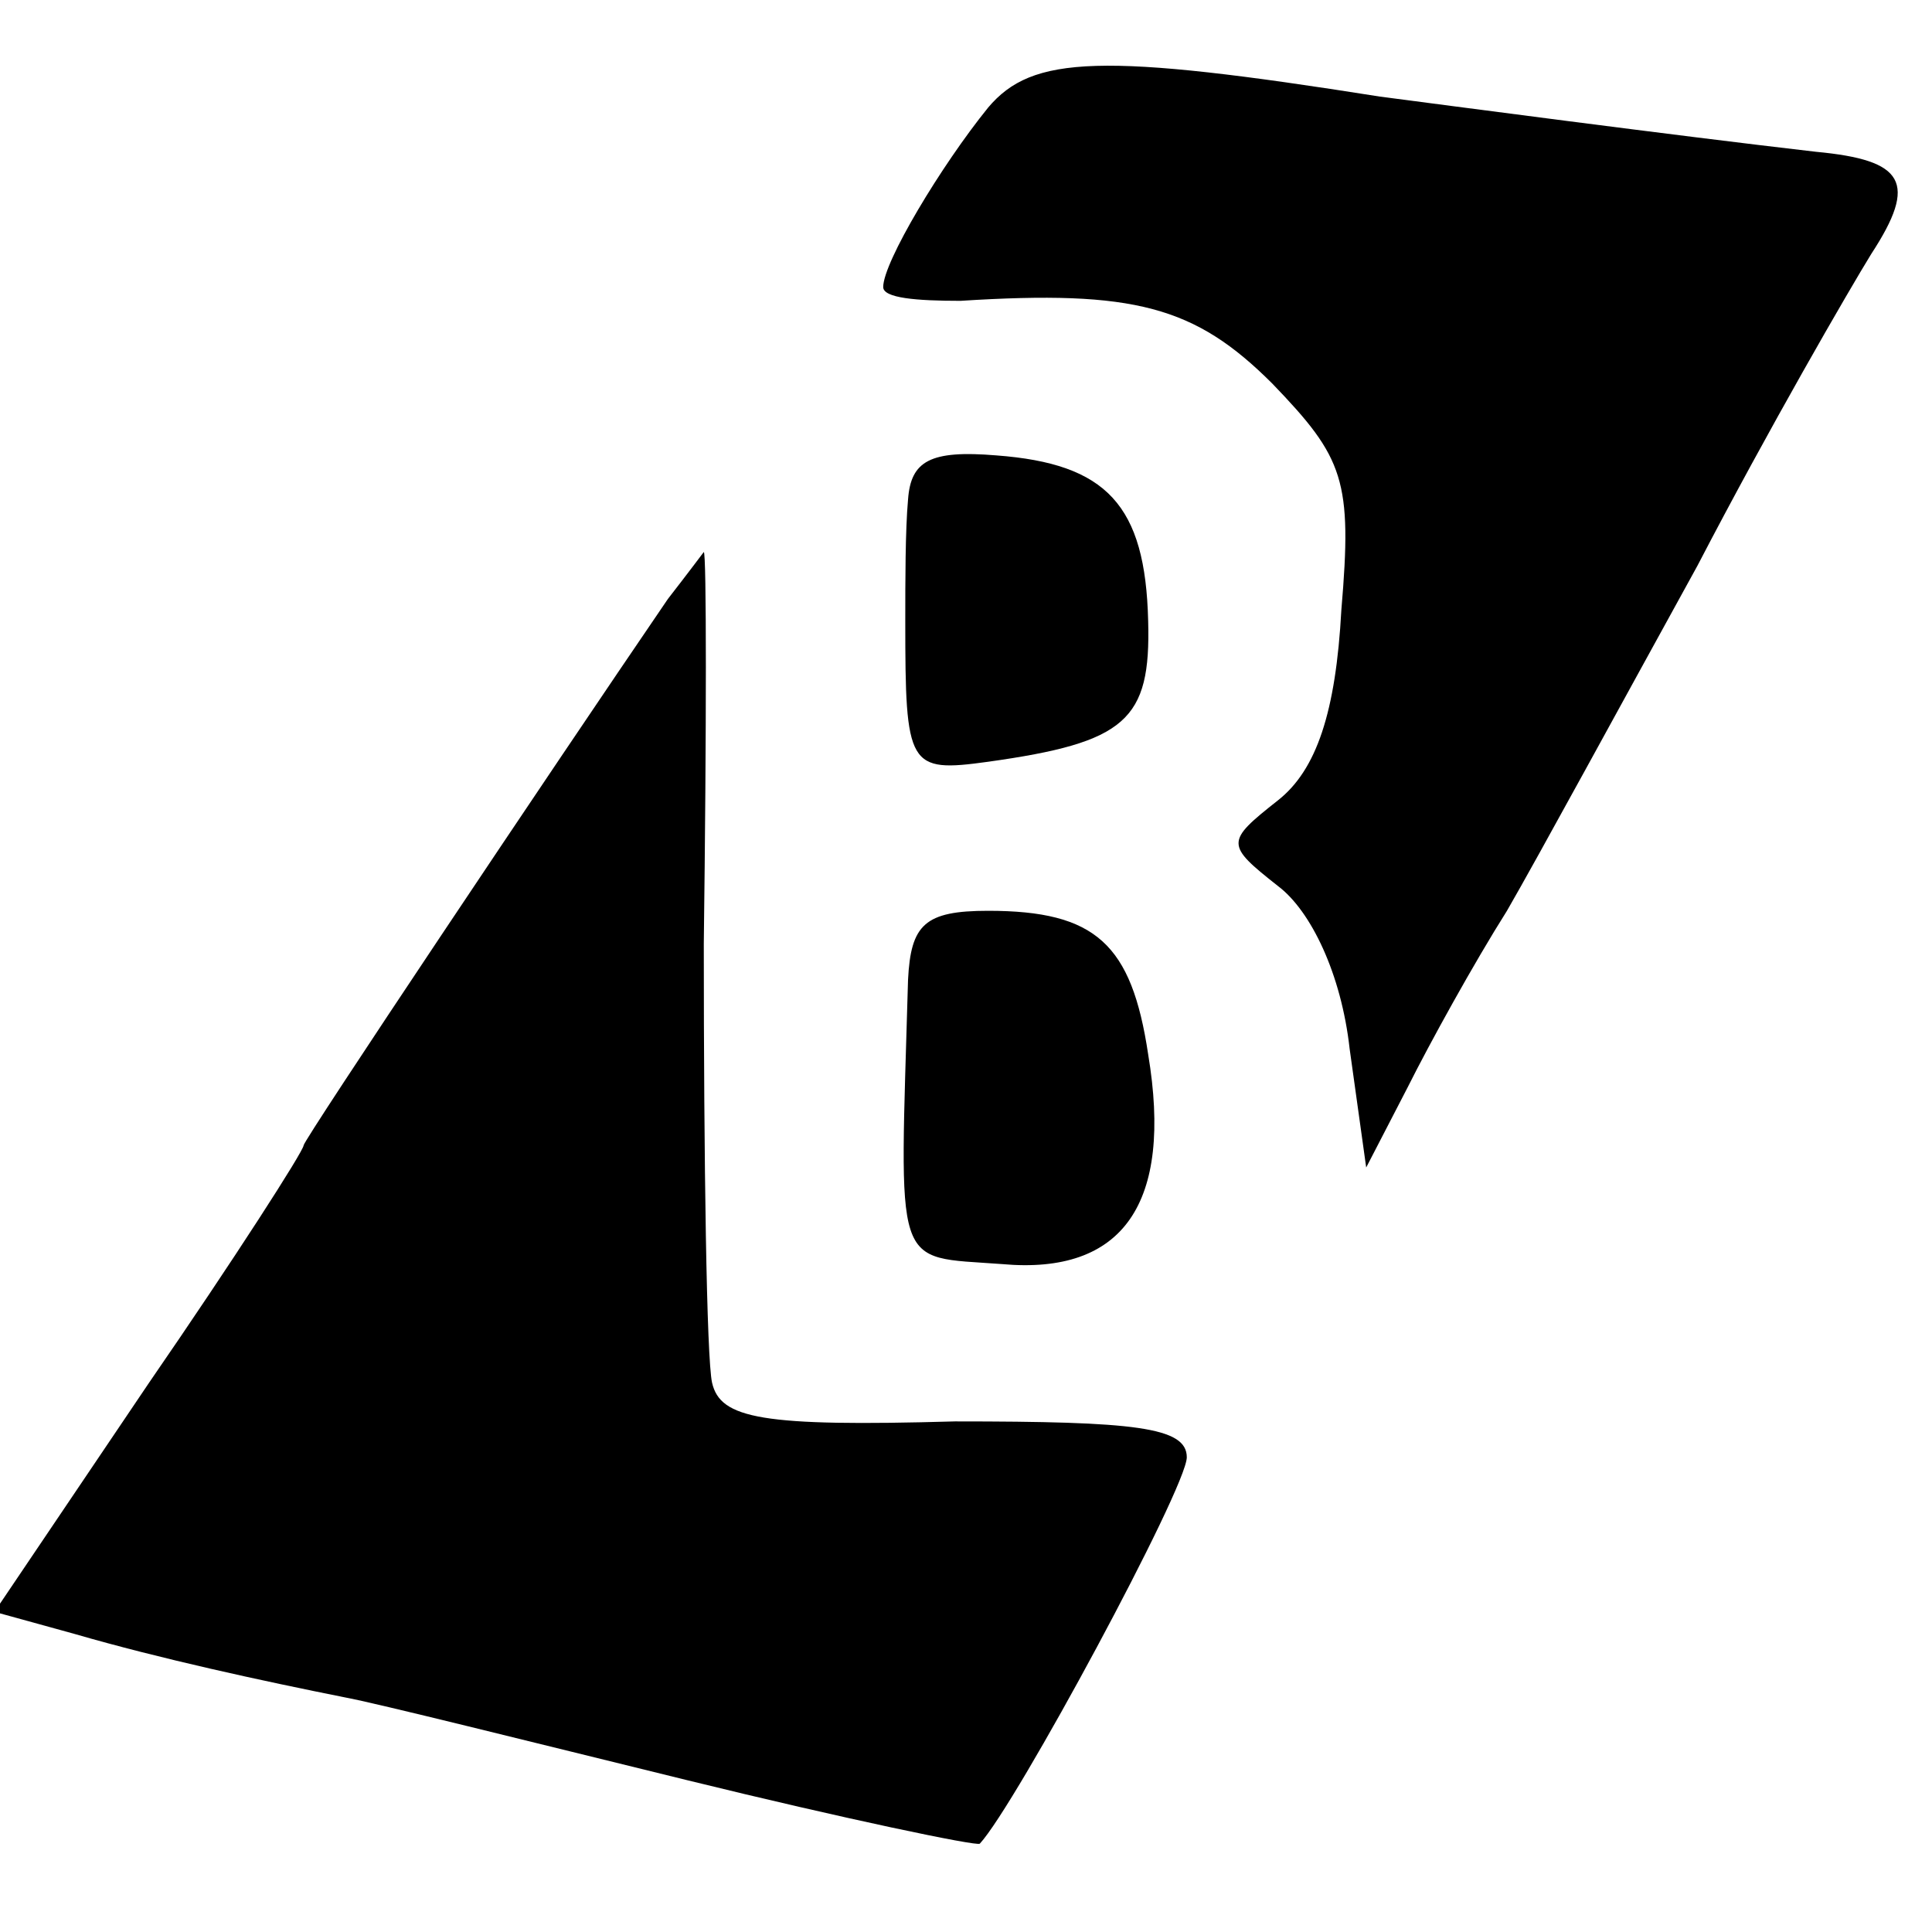
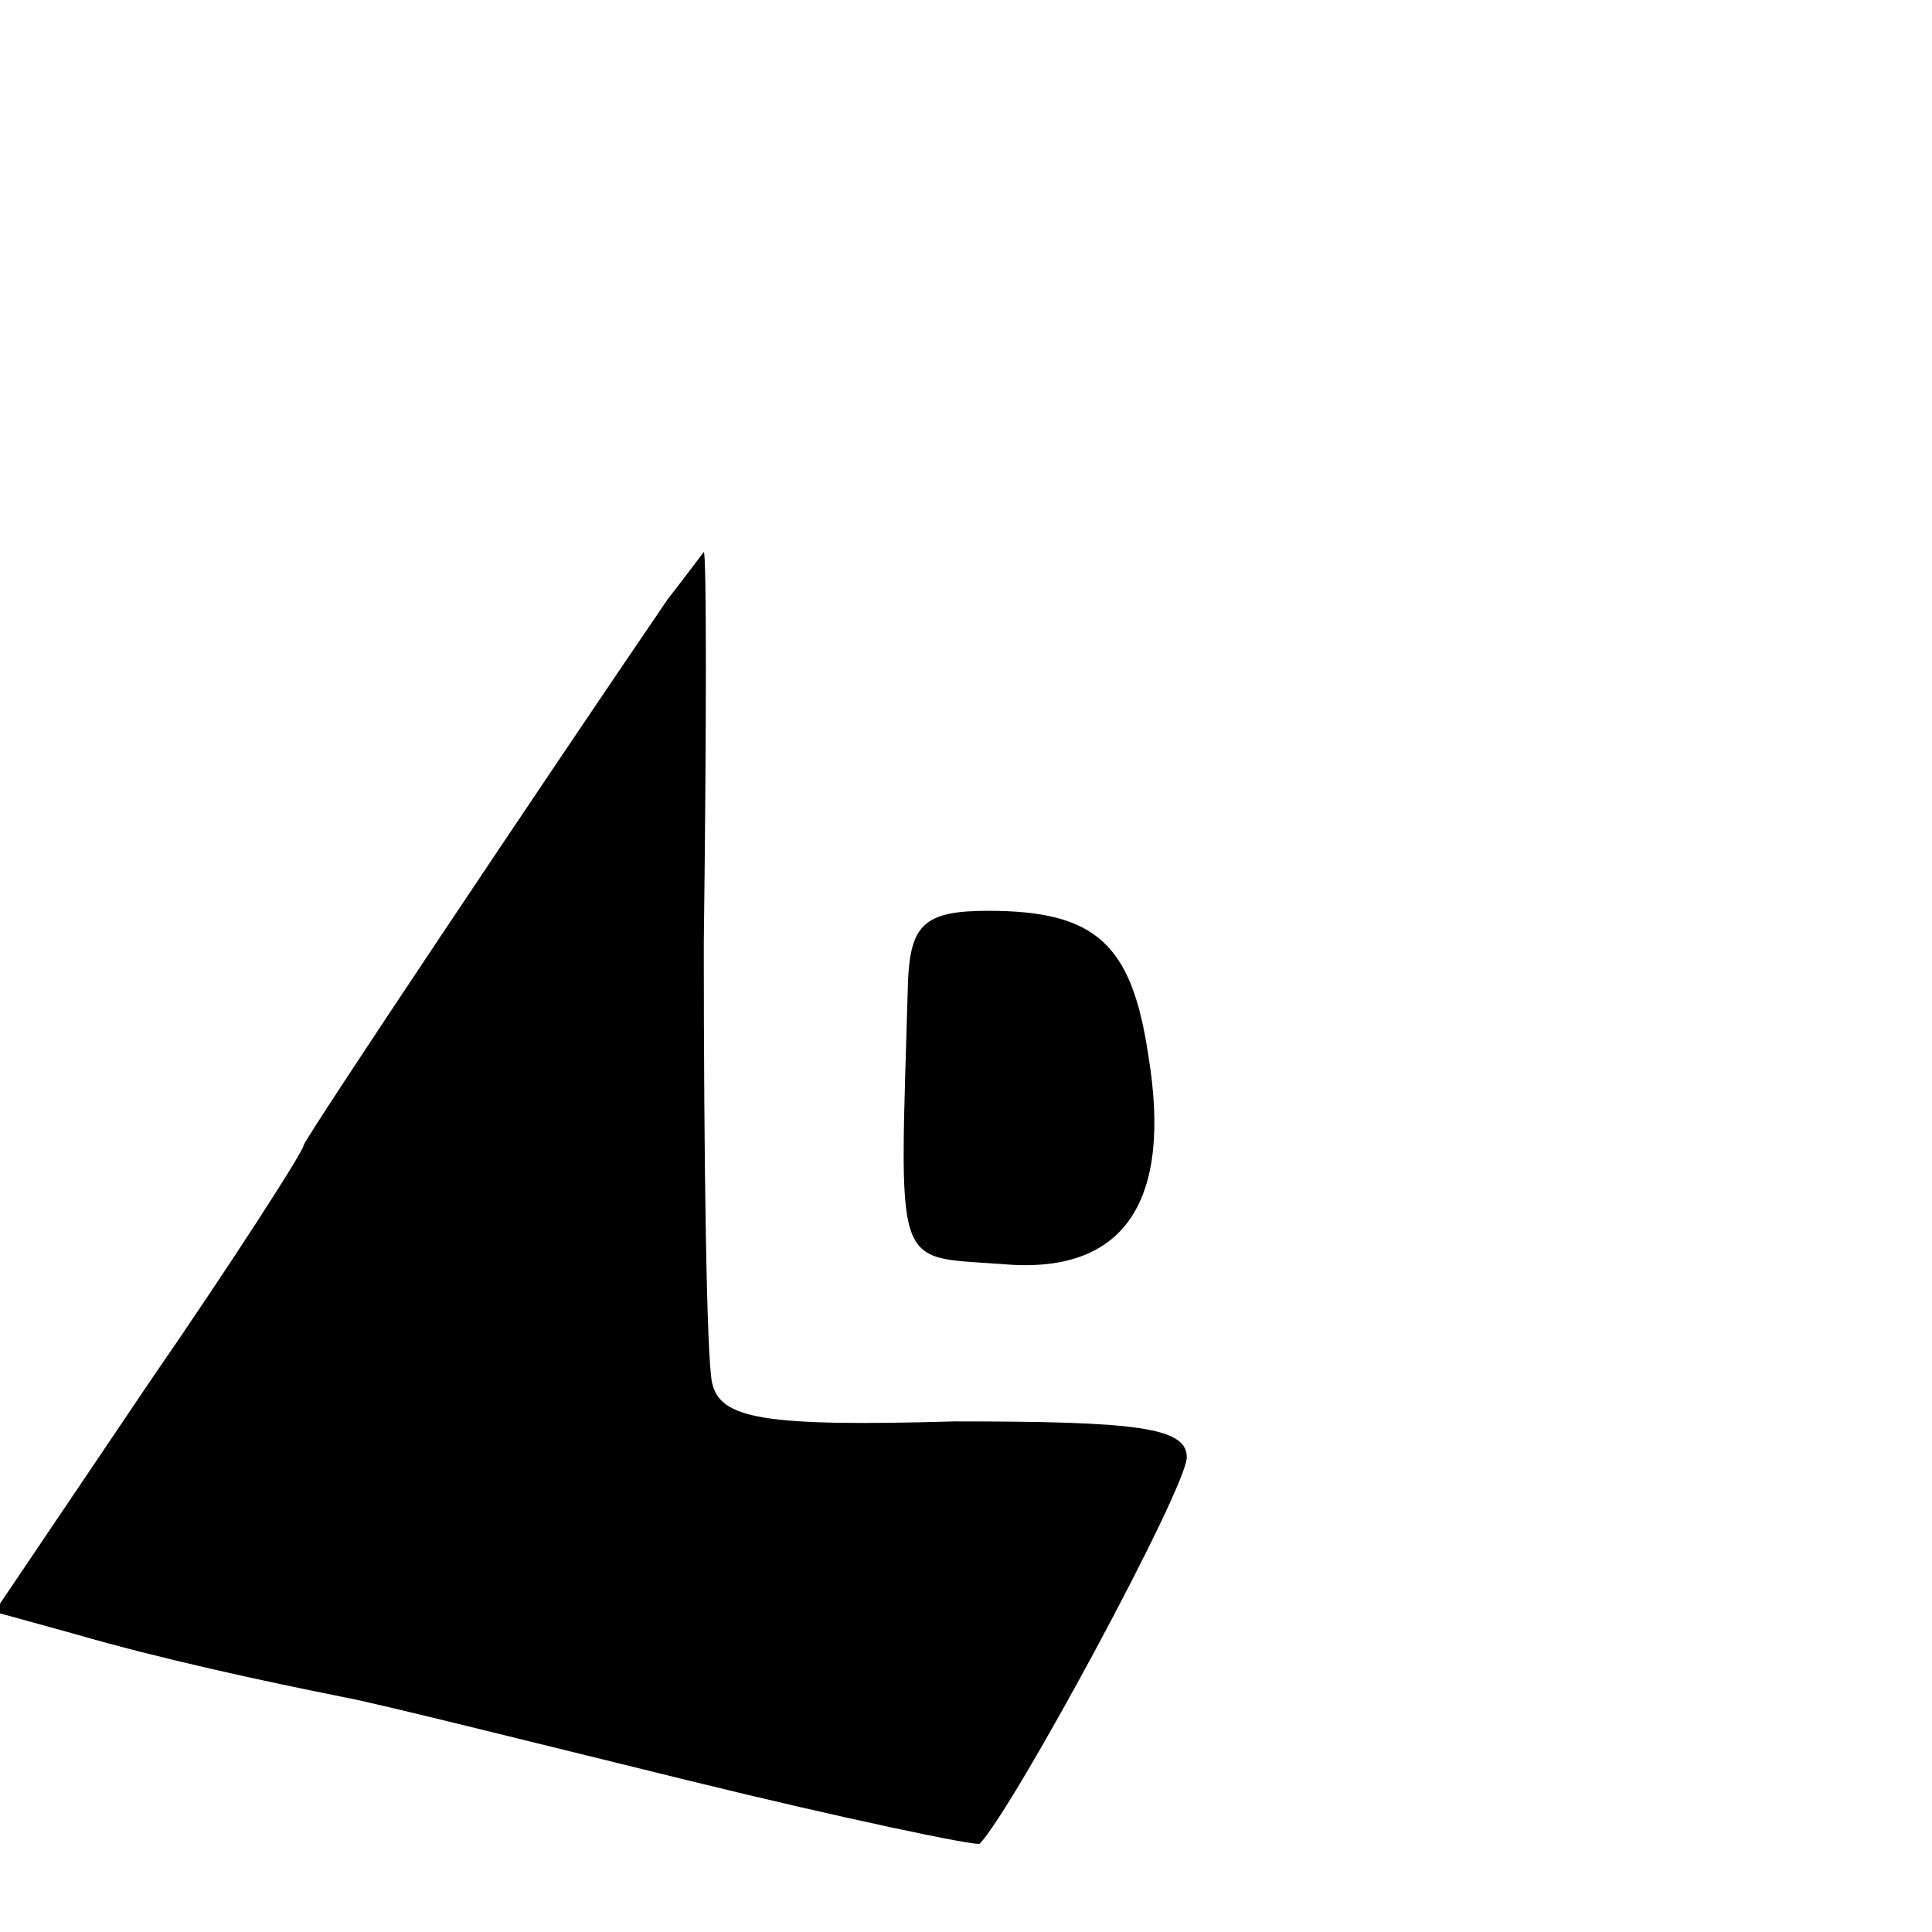
<svg xmlns="http://www.w3.org/2000/svg" version="1.0" width="70pt" height="70pt" viewBox="0 0 70 70" preserveAspectRatio="xMidYMid meet">
  <g transform="translate(0,70) scale(0.1,-0.1)" fill="#000000" stroke="none">
-     <path d="M358 661 c-17 -21 -38 -56 -38 -65 0 -4 12 -5 28 -5 63 4 85 -2 113 -30 26 -27 29 -35 25 -82 -2 -37 -9 -58 -23 -69 -19 -15 -19 -16 0 -31 12 -9 23 -32 26 -59 l6 -43 15 29 c8 16 24 45 36 64 11 19 42 76 69 125 26 50 55 100 63 113 17 26 12 34 -20 37 -52 6 -135 17 -158 20 -101 16 -126 15 -142 -4z" />
-     <path d="M329 519 c-1 -11 -1 -30 -1 -44 0 -53 1 -55 30 -51 50 7 59 15 58 51 -1 42 -15 57 -55 60 -24 2 -31 -2 -32 -16z" />
    <path d="M242 483 c-43 -63 -132 -196 -132 -198 0 -2 -25 -41 -56 -86 l-56 -83 29 -8 c31 -9 68 -17 98 -23 11 -2 67 -16 124 -30 57 -14 105 -24 106 -23 13 14 75 129 75 140 0 11 -19 13 -84 13 -70 -2 -85 1 -88 14 -2 9 -3 80 -3 159 1 78 1 142 0 142 0 0 -6 -8 -13 -17z" />
    <path d="M329 345 c-3 -107 -6 -100 34 -103 44 -4 62 22 53 76 -6 40 -19 52 -58 52 -23 0 -28 -5 -29 -25z" />
  </g>
</svg>